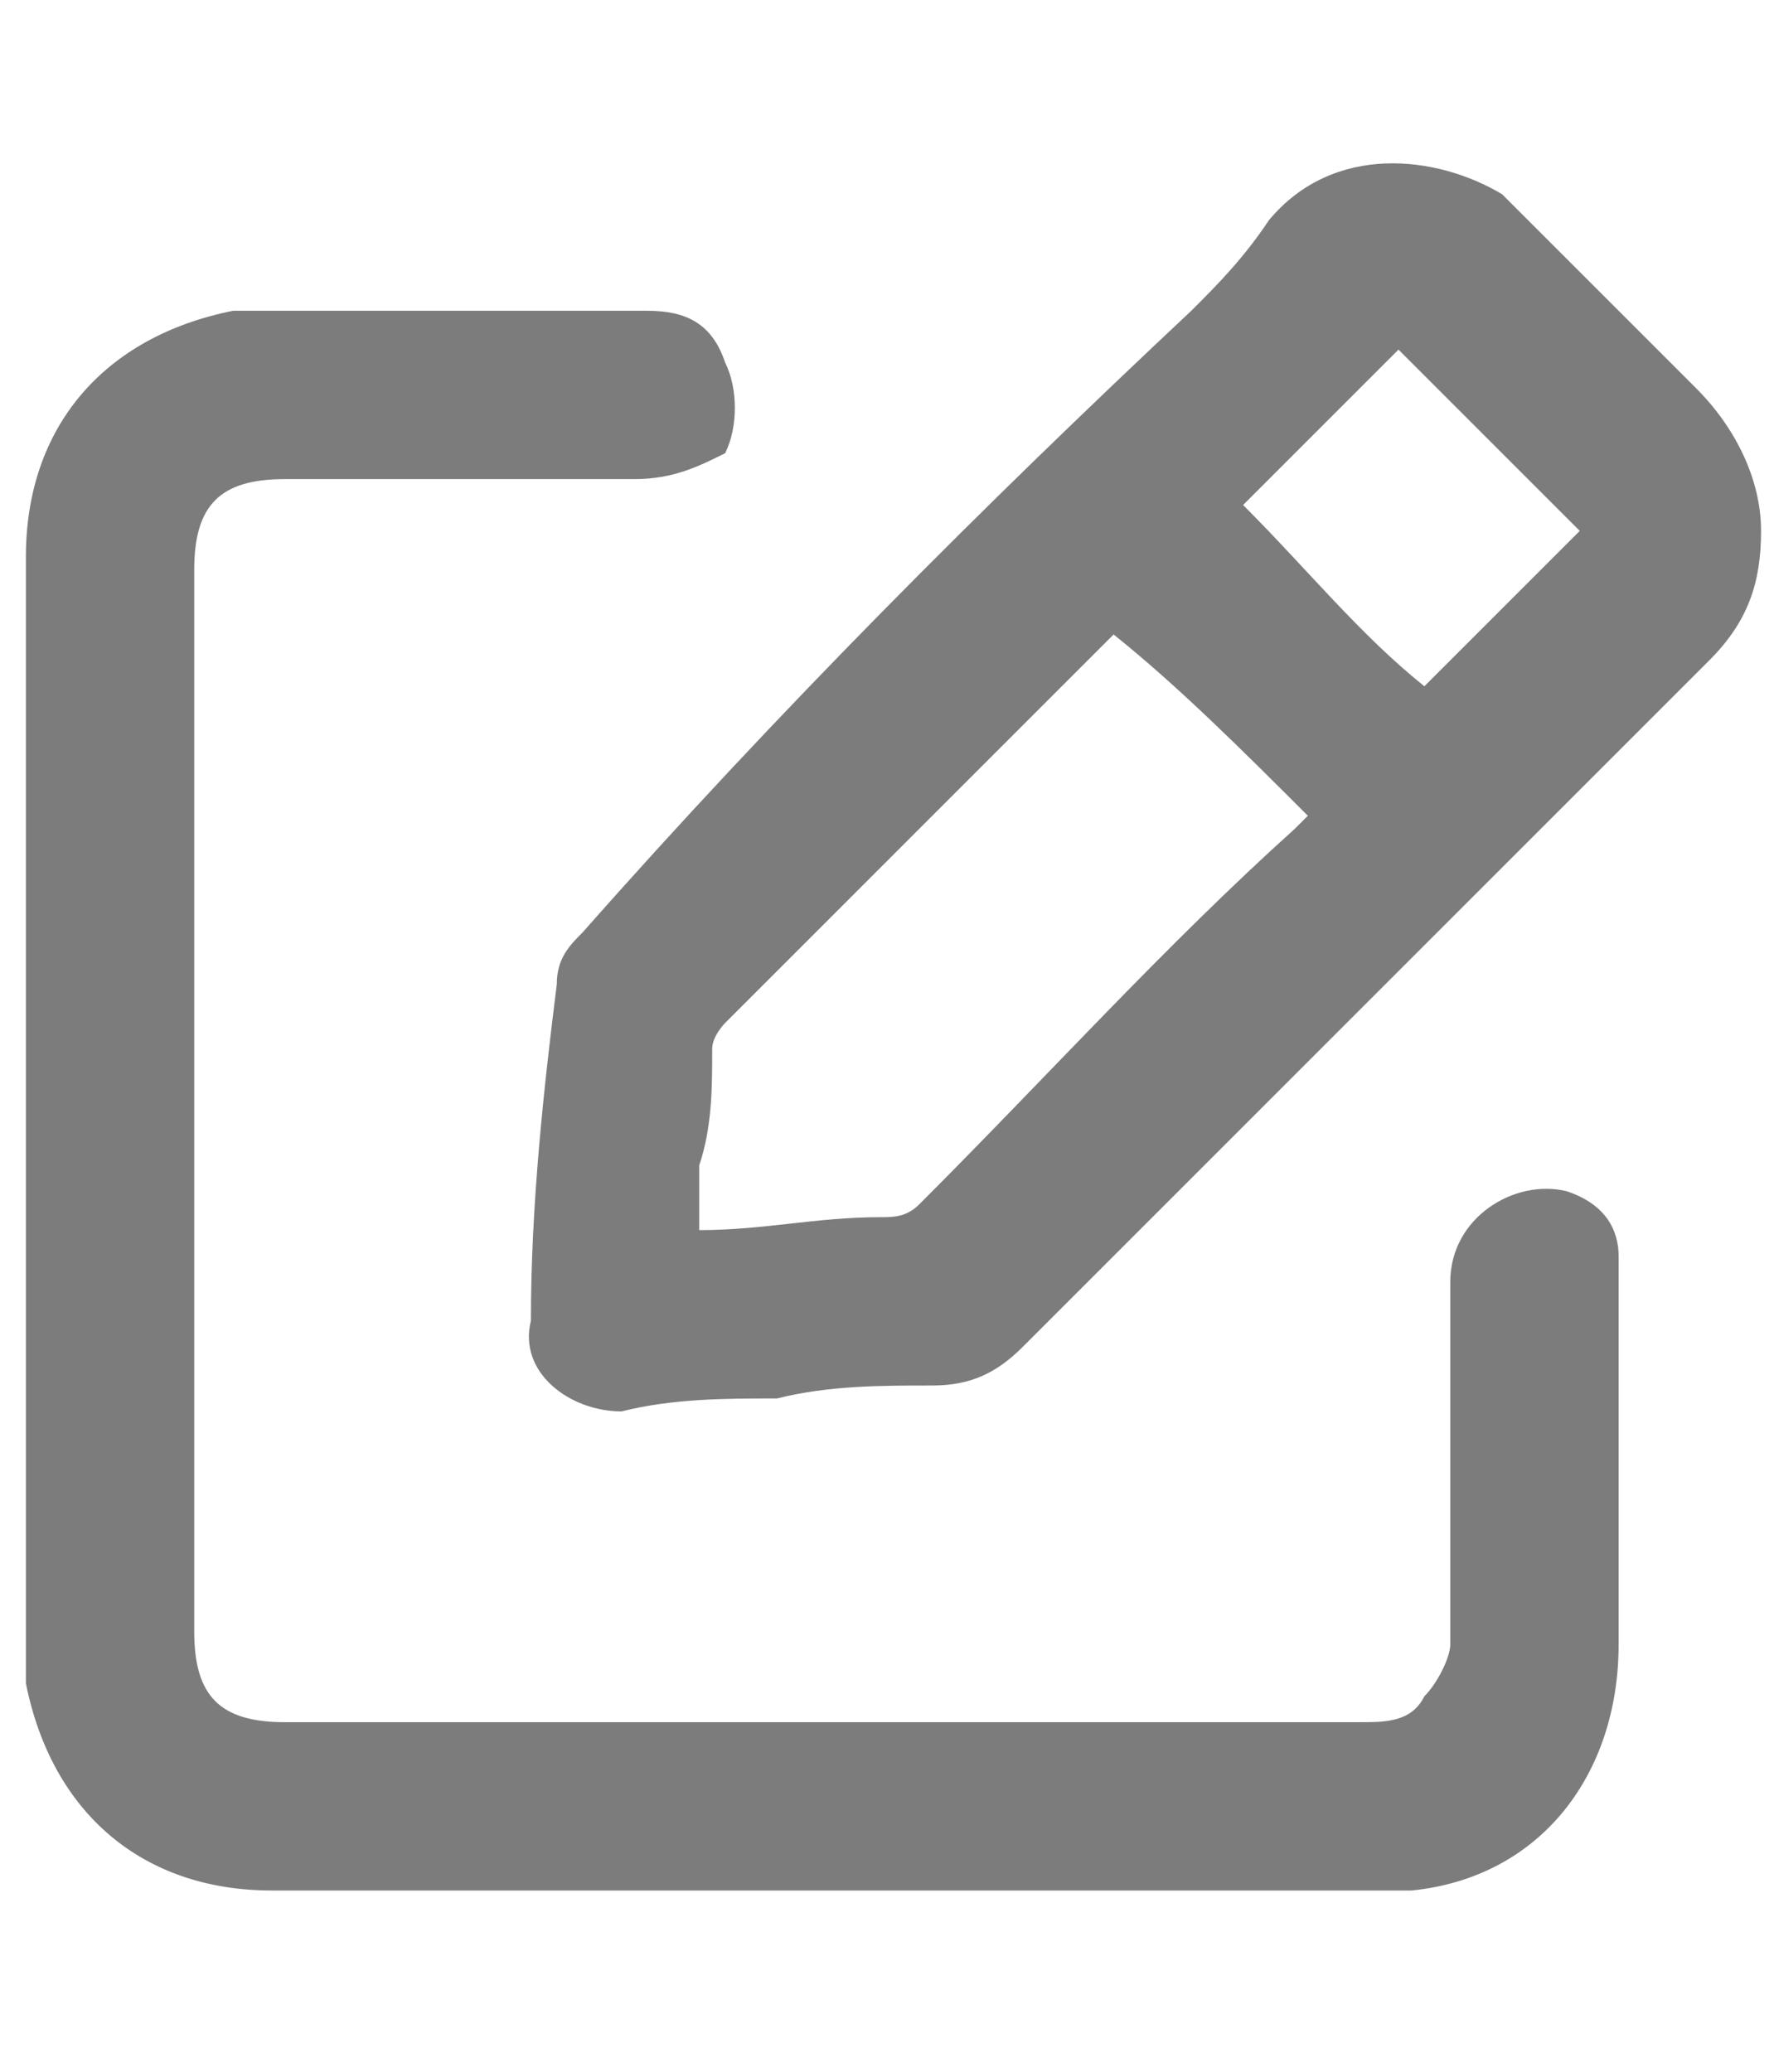
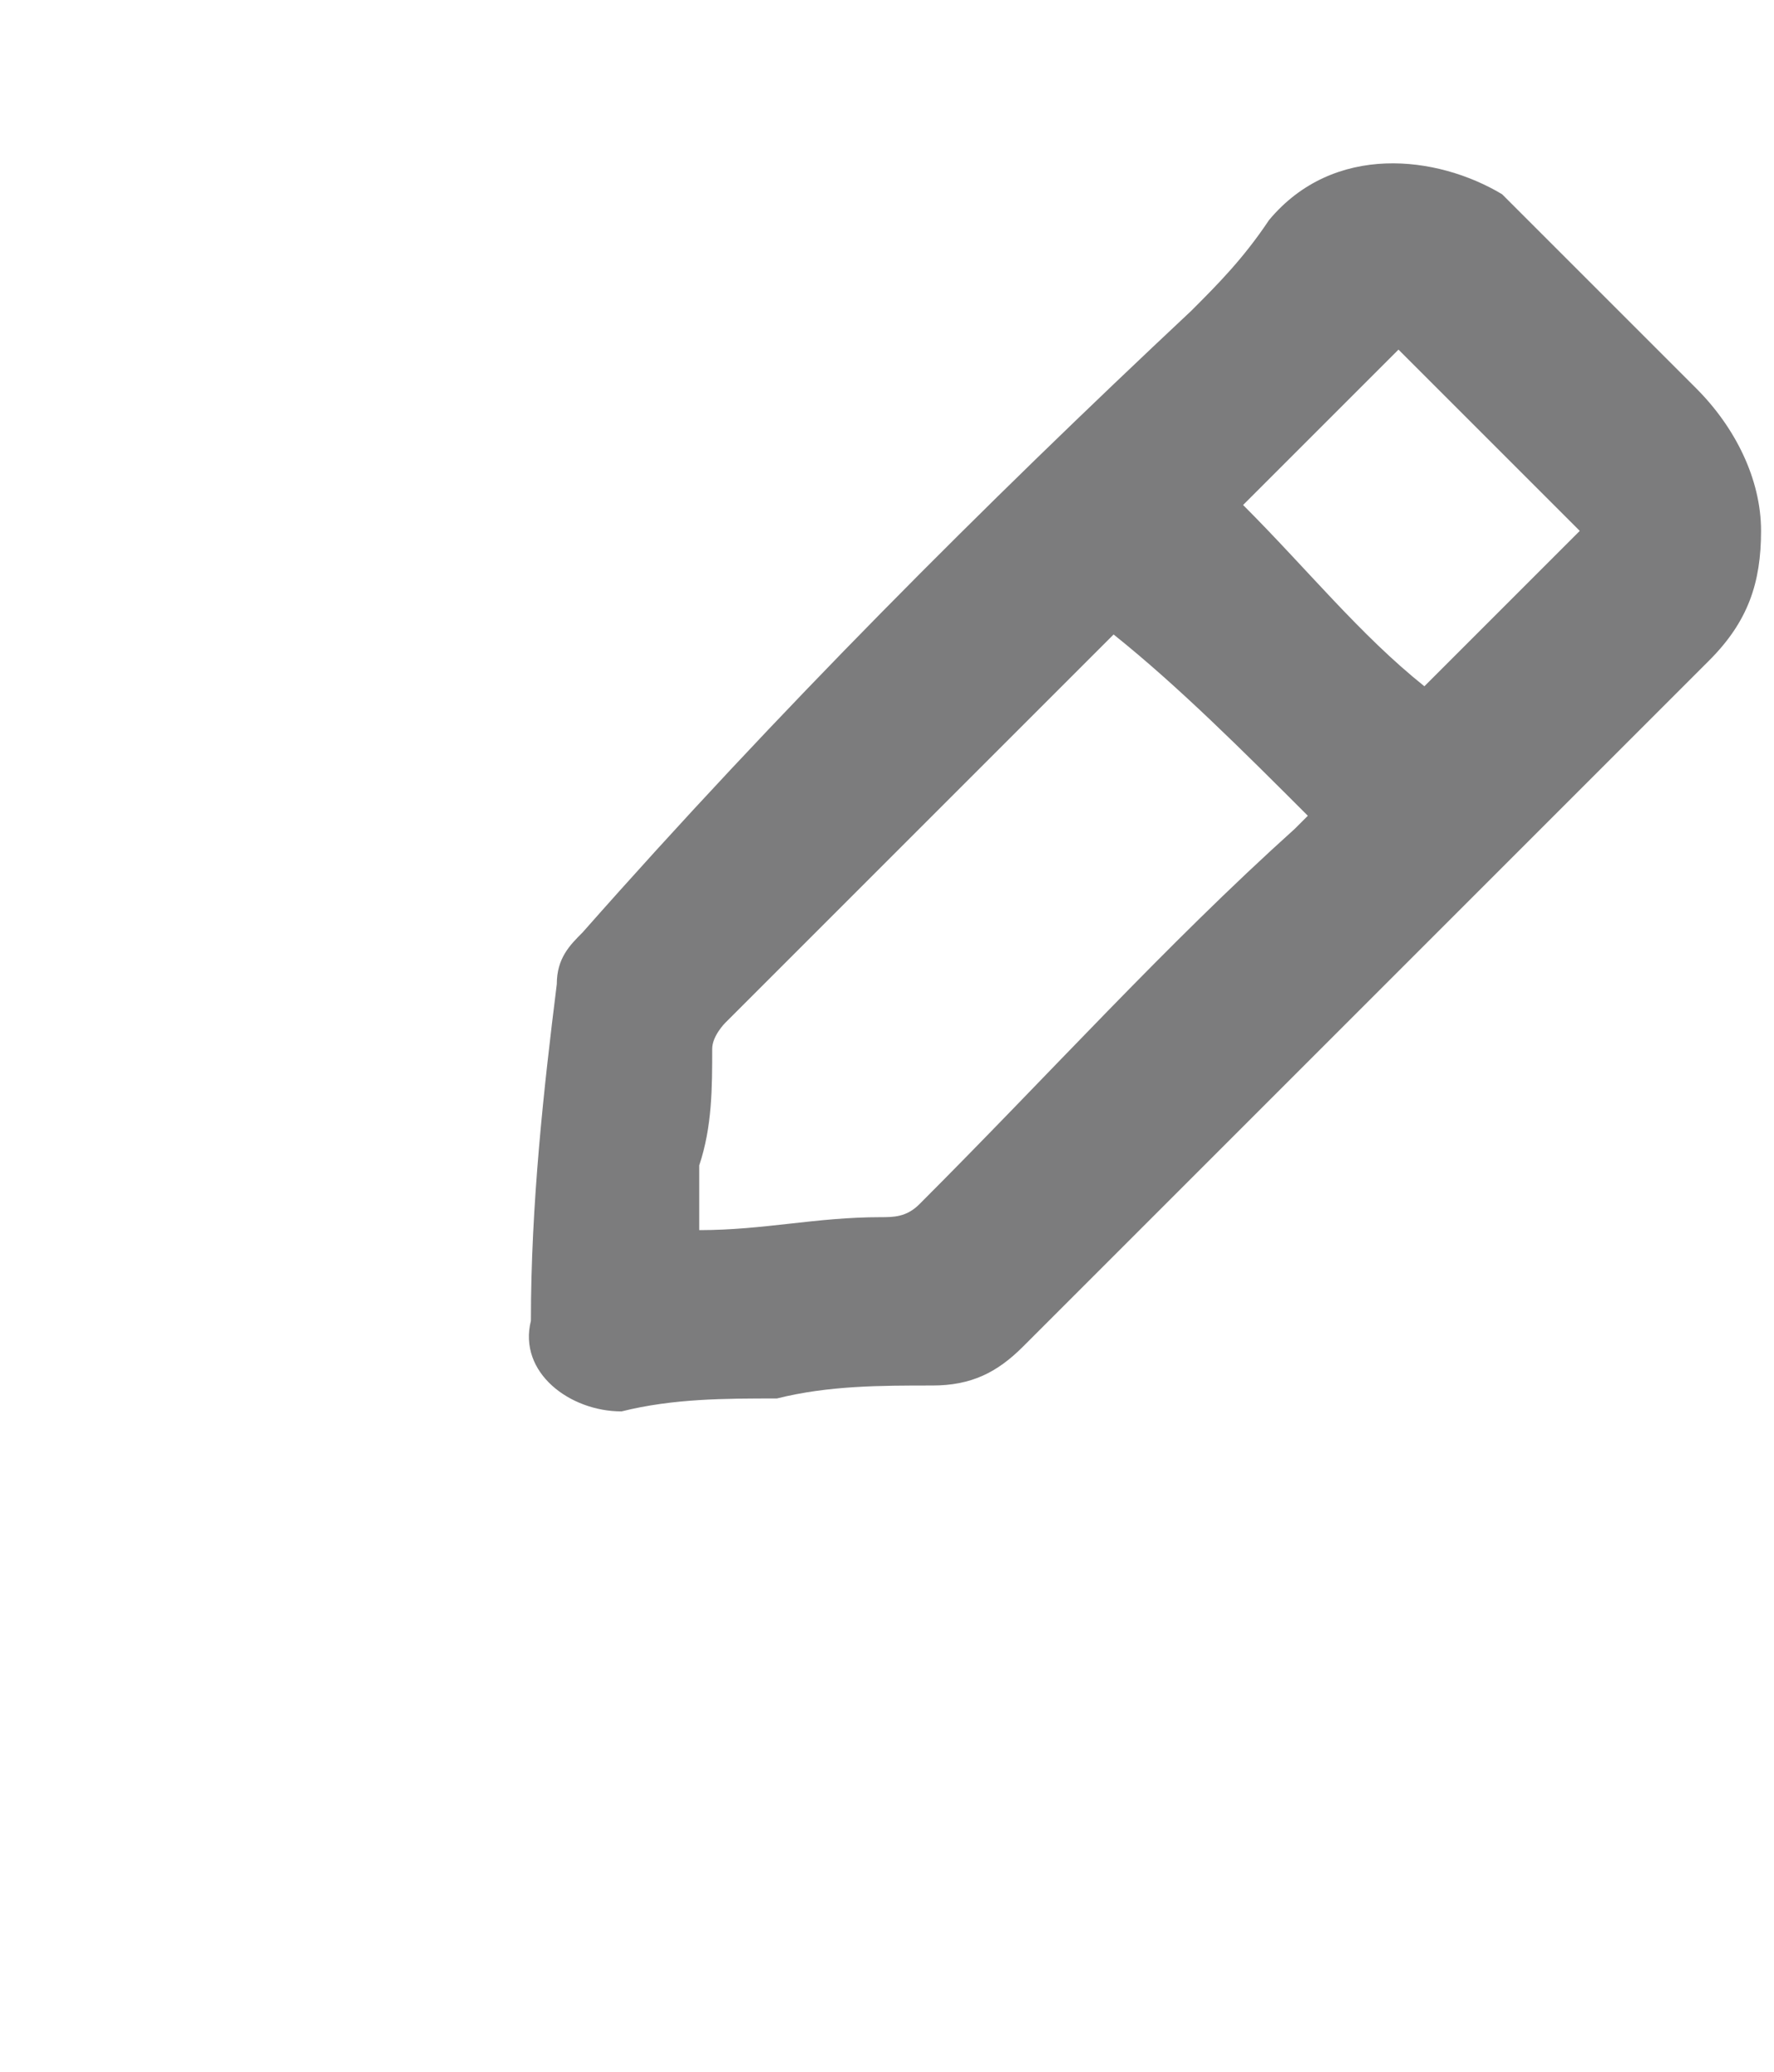
<svg xmlns="http://www.w3.org/2000/svg" version="1.1" id="Calque_1" x="0px" y="0px" viewBox="0 0 13.7 16" style="enable-background:new 0 0 13.7 16;" xml:space="preserve">
  <style type="text/css">
	.st0{fill:#7C7C7D;}
</style>
  <g>
-     <path class="st0" d="M0.2,8.5c0-1.4,0-2.8,0-4.2c0-1,0.6-1.7,1.6-1.9c0.1,0,0.2,0,0.3,0c1,0,1.9,0,2.9,0c0.3,0,0.5,0.1,0.6,0.4   c0.1,0.2,0.1,0.5,0,0.7C5.4,3.6,5.2,3.7,4.9,3.7c-0.9,0-1.8,0-2.7,0c-0.5,0-0.7,0.2-0.7,0.7c0,2.7,0,5.5,0,8.2   c0,0.5,0.2,0.7,0.7,0.7c2.8,0,5.5,0,8.3,0c0.2,0,0.4,0,0.5-0.2c0.1-0.1,0.2-0.3,0.2-0.4c0-0.9,0-1.9,0-2.8c0-0.5,0.5-0.8,0.9-0.7   c0.3,0.1,0.4,0.3,0.4,0.5c0,0.1,0,0.1,0,0.2c0,0.9,0,1.8,0,2.8c0,1-0.6,1.8-1.6,1.9c-0.1,0-0.2,0-0.3,0c-2.8,0-5.6,0-8.5,0   c-1,0-1.7-0.6-1.9-1.6c0-0.1,0-0.3,0-0.4C0.2,11.3,0.2,9.9,0.2,8.5z" />
    <path class="st0" d="M6,10.8c-0.4,0-0.8,0-1.2,0.1c-0.4,0-0.8-0.3-0.7-0.7c0-0.9,0.1-1.8,0.2-2.6c0-0.2,0.1-0.3,0.2-0.4   C6,5.5,7.6,3.9,9.2,2.4C9.4,2.2,9.6,2,9.8,1.7c0.5-0.6,1.3-0.5,1.8-0.2c0.1,0.1,0.2,0.2,0.3,0.3c0.4,0.4,0.8,0.8,1.2,1.2   c0.3,0.3,0.5,0.7,0.5,1.1c0,0.4-0.1,0.7-0.4,1c-0.5,0.5-1,1-1.5,1.5c-1.3,1.3-2.6,2.6-3.8,3.8c-0.2,0.2-0.4,0.3-0.7,0.3   C6.8,10.7,6.4,10.7,6,10.8z M8.6,4.9C8.6,4.9,8.6,4.9,8.6,4.9c-1,1-2,2-3,3c0,0-0.1,0.1-0.1,0.2c0,0.3,0,0.6-0.1,0.9   c0,0.2,0,0.3,0,0.5c0.5,0,0.9-0.1,1.4-0.1c0.1,0,0.2,0,0.3-0.1C8.1,8.3,9,7.3,10,6.4c0,0,0.1-0.1,0.1-0.1C9.6,5.8,9.1,5.3,8.6,4.9z    M9.6,3.9c0.5,0.5,0.9,1,1.4,1.4c0.4-0.4,0.8-0.8,1.2-1.2c-0.5-0.5-0.9-0.9-1.4-1.4C10.4,3.1,10,3.5,9.6,3.9z" />
  </g>
</svg>